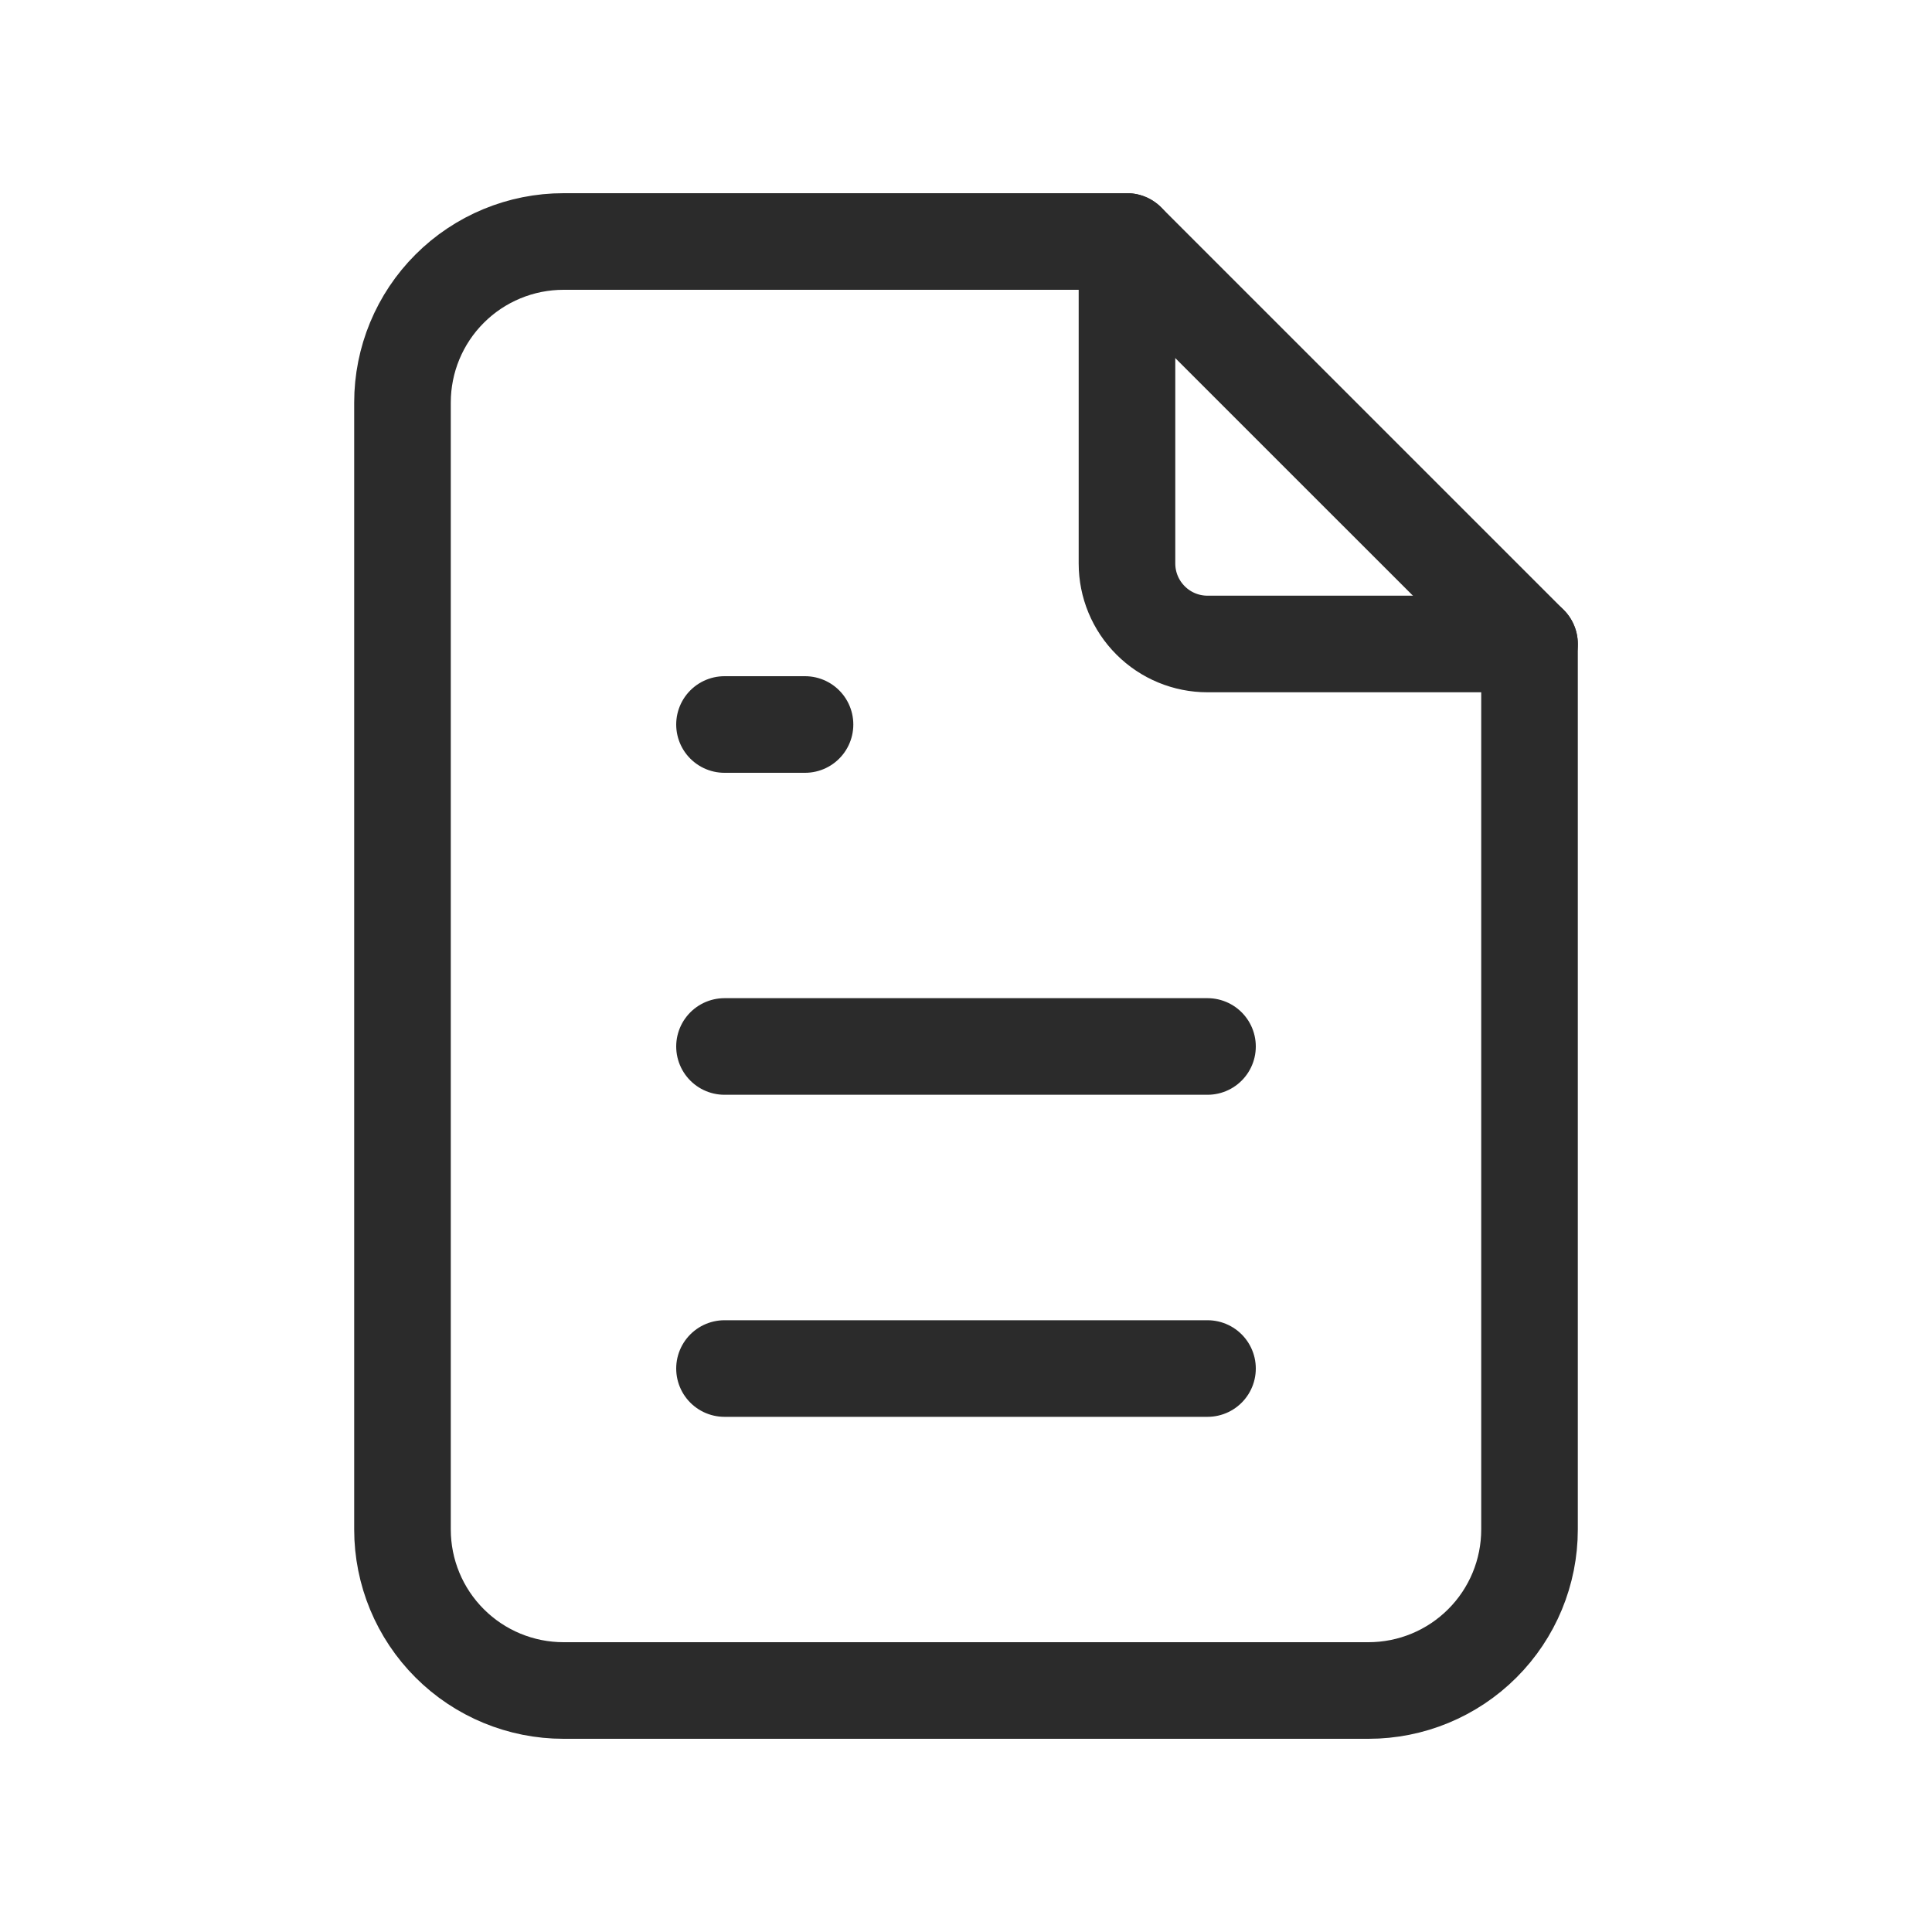
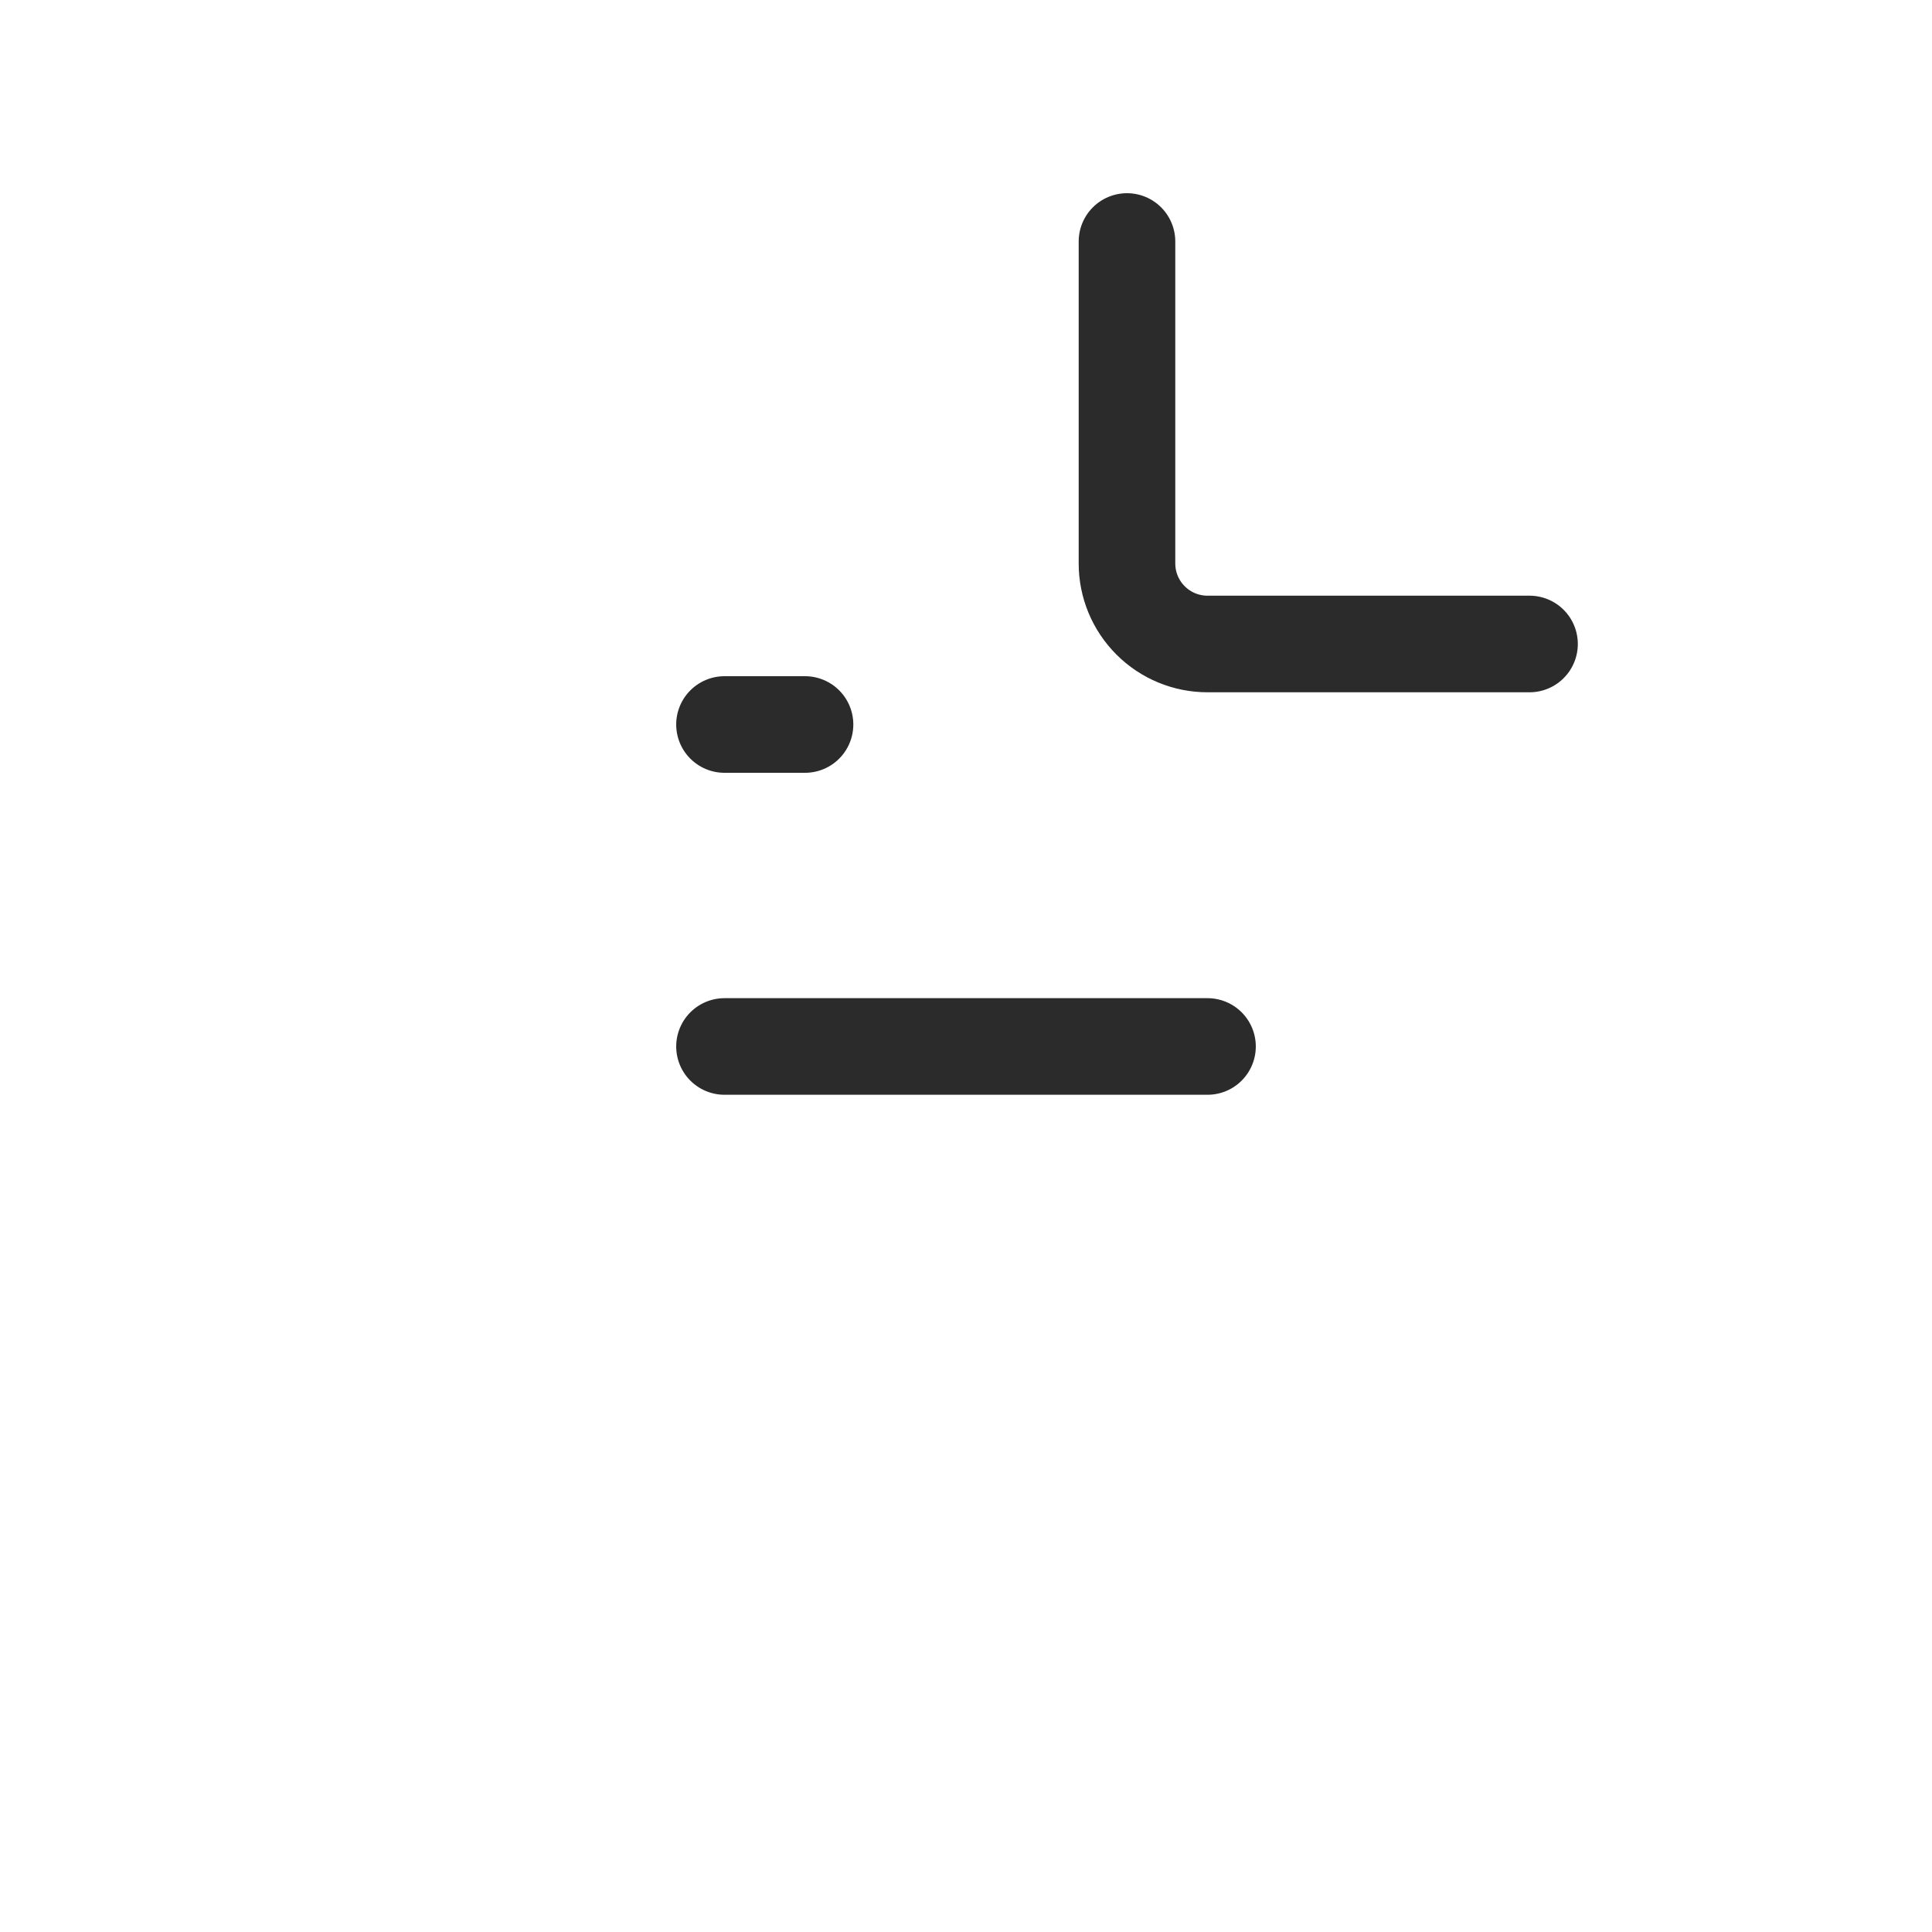
<svg xmlns="http://www.w3.org/2000/svg" width="40" height="40" viewBox="0 0 40 40" fill="none">
  <g clip-path="url(#clip0_302_2826)">
    <path d="M23.333 5V11.667C23.333 12.109 23.509 12.533 23.822 12.845C24.134 13.158 24.558 13.333 25 13.333H31.667" stroke="#2B2B2B" stroke-width="2" stroke-linecap="round" stroke-linejoin="round" />
-     <path d="M28.333 35H11.667C10.783 35 9.935 34.649 9.31 34.024C8.684 33.399 8.333 32.551 8.333 31.667V8.333C8.333 7.449 8.684 6.601 9.31 5.976C9.935 5.351 10.783 5 11.667 5H23.333L31.667 13.333V31.667C31.667 32.551 31.316 33.399 30.69 34.024C30.065 34.649 29.217 35 28.333 35Z" stroke="#2B2B2B" stroke-width="2" stroke-linecap="round" stroke-linejoin="round" />
    <path d="M15 15H16.667" stroke="#2B2B2B" stroke-width="2" stroke-linecap="round" stroke-linejoin="round" />
    <path d="M15 21.666H25" stroke="#2B2B2B" stroke-width="2" stroke-linecap="round" stroke-linejoin="round" />
-     <path d="M15 28.334H25" stroke="#2B2B2B" stroke-width="2" stroke-linecap="round" stroke-linejoin="round" />
  </g>
  <defs>
    <clipPath id="clip0_302_2826">
      <rect width="40" height="40" fill="white" />
    </clipPath>
  </defs>
</svg>